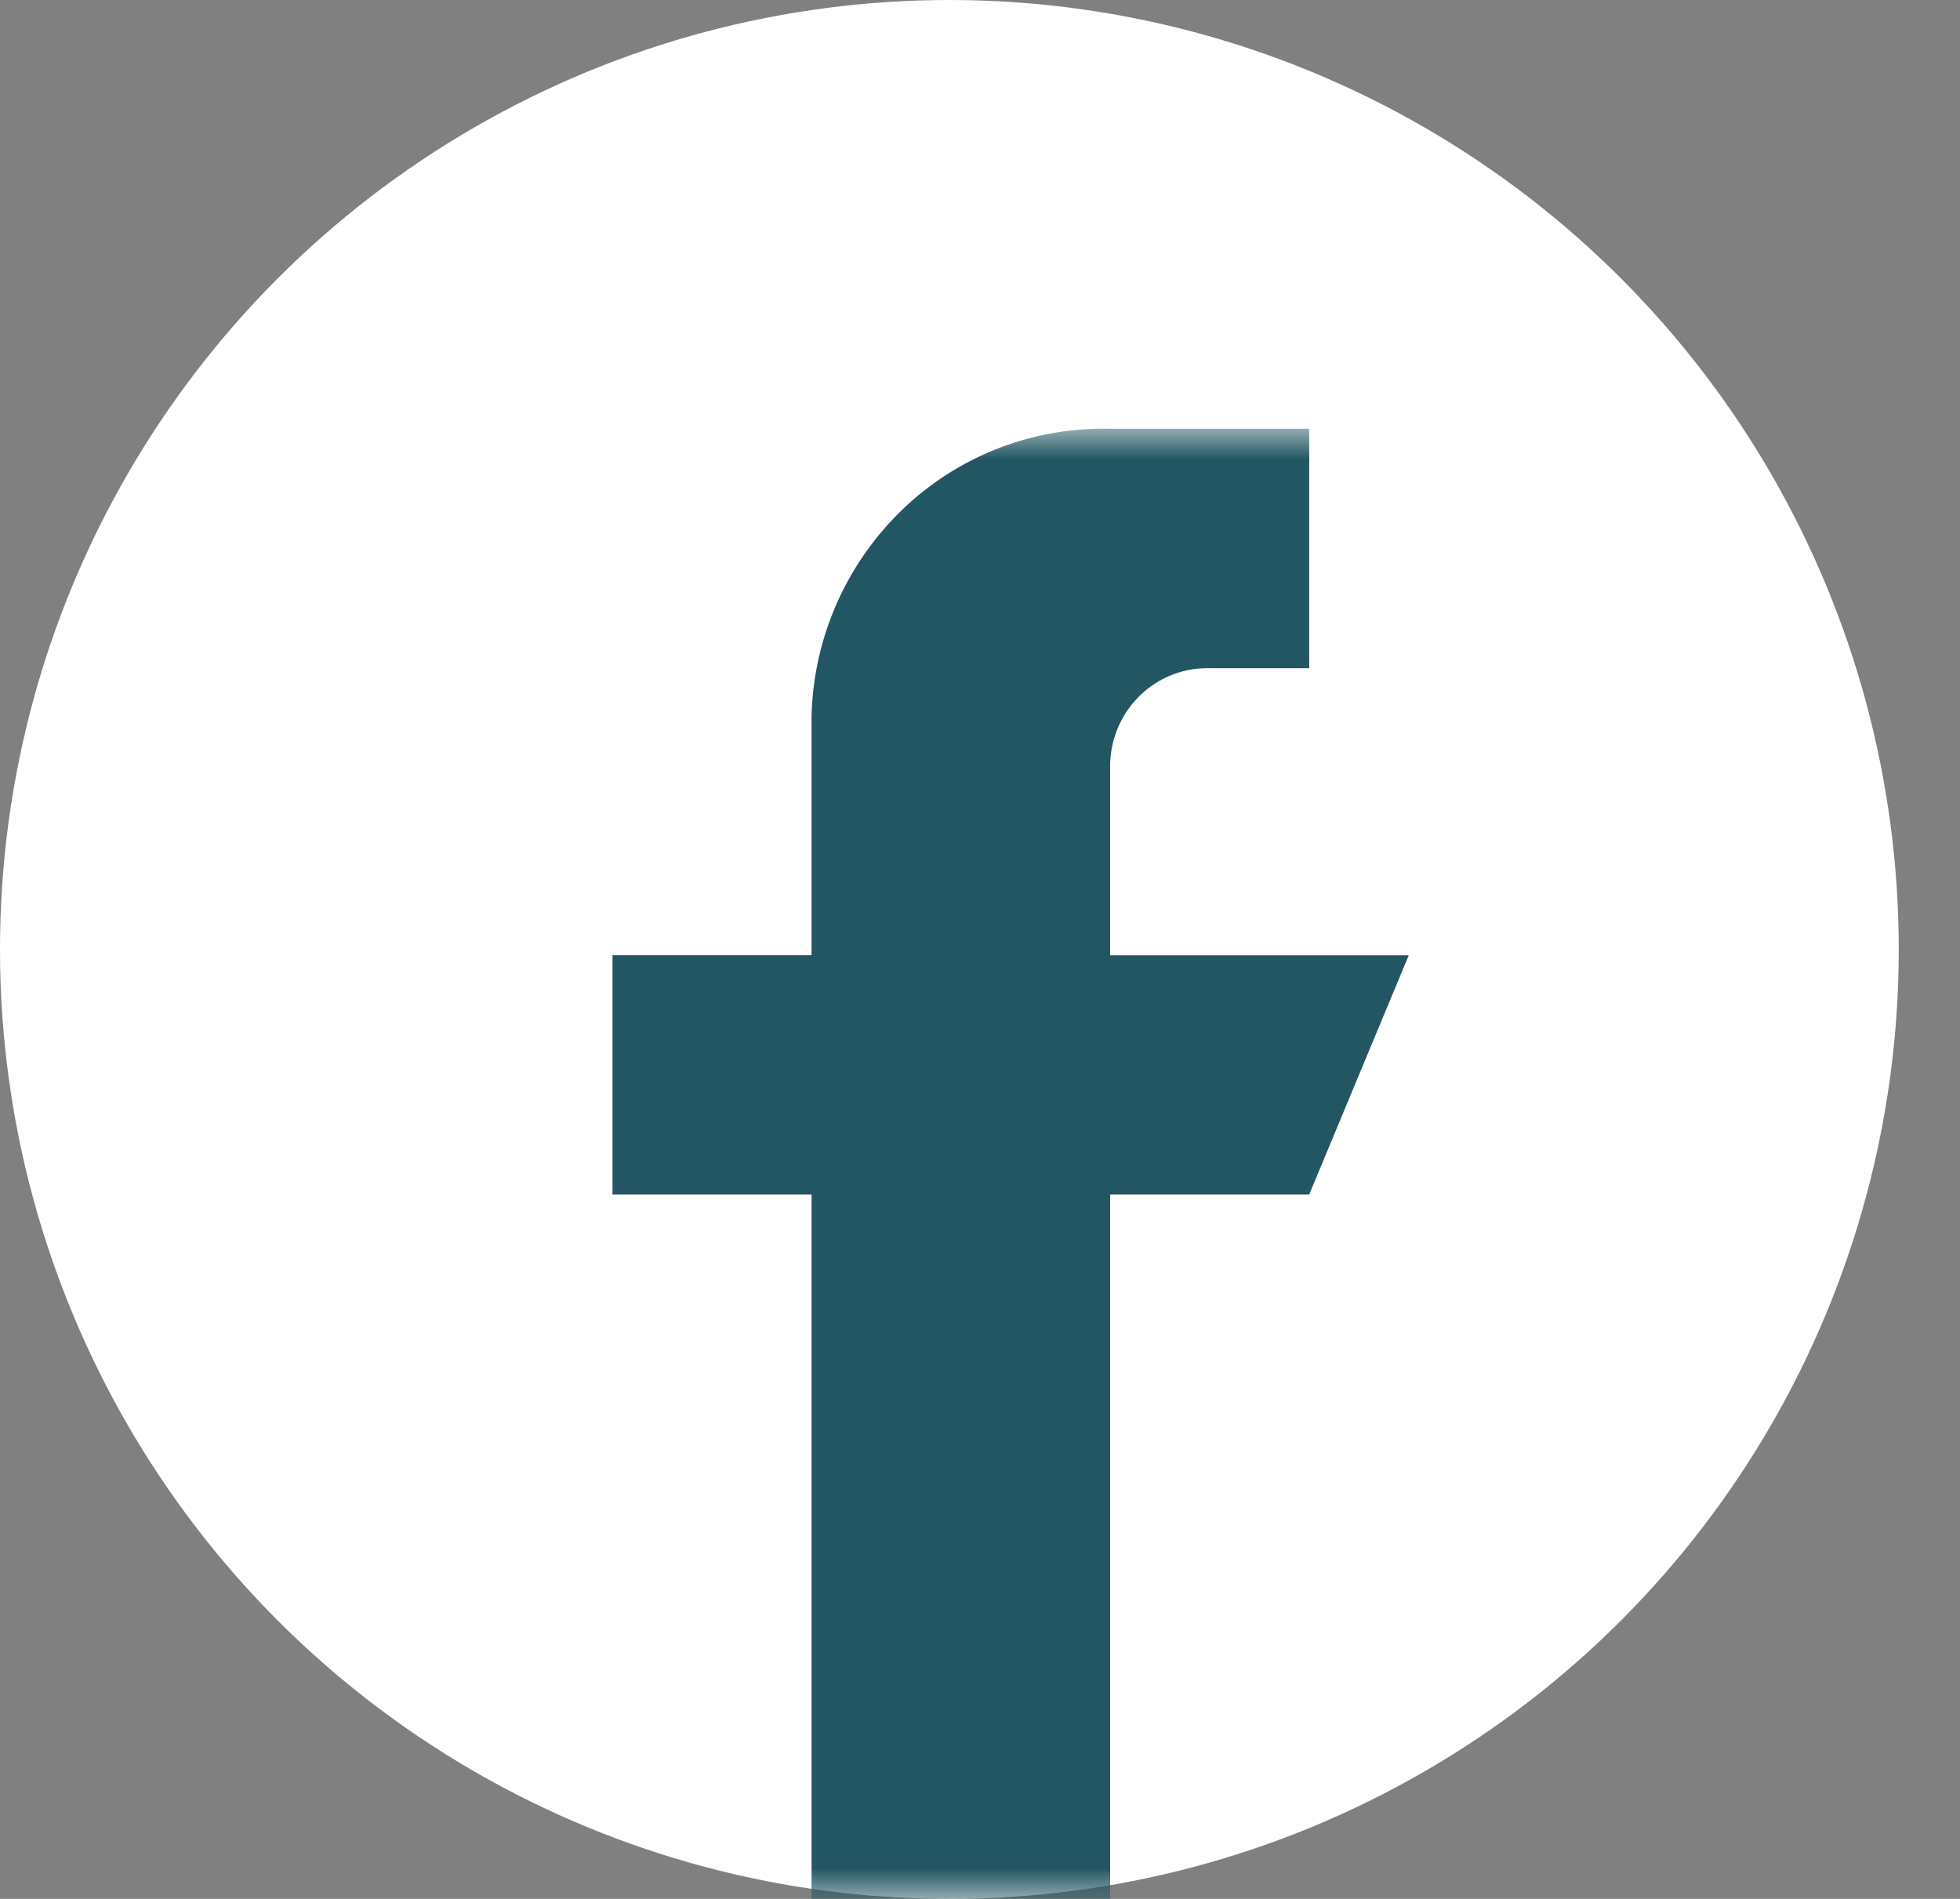
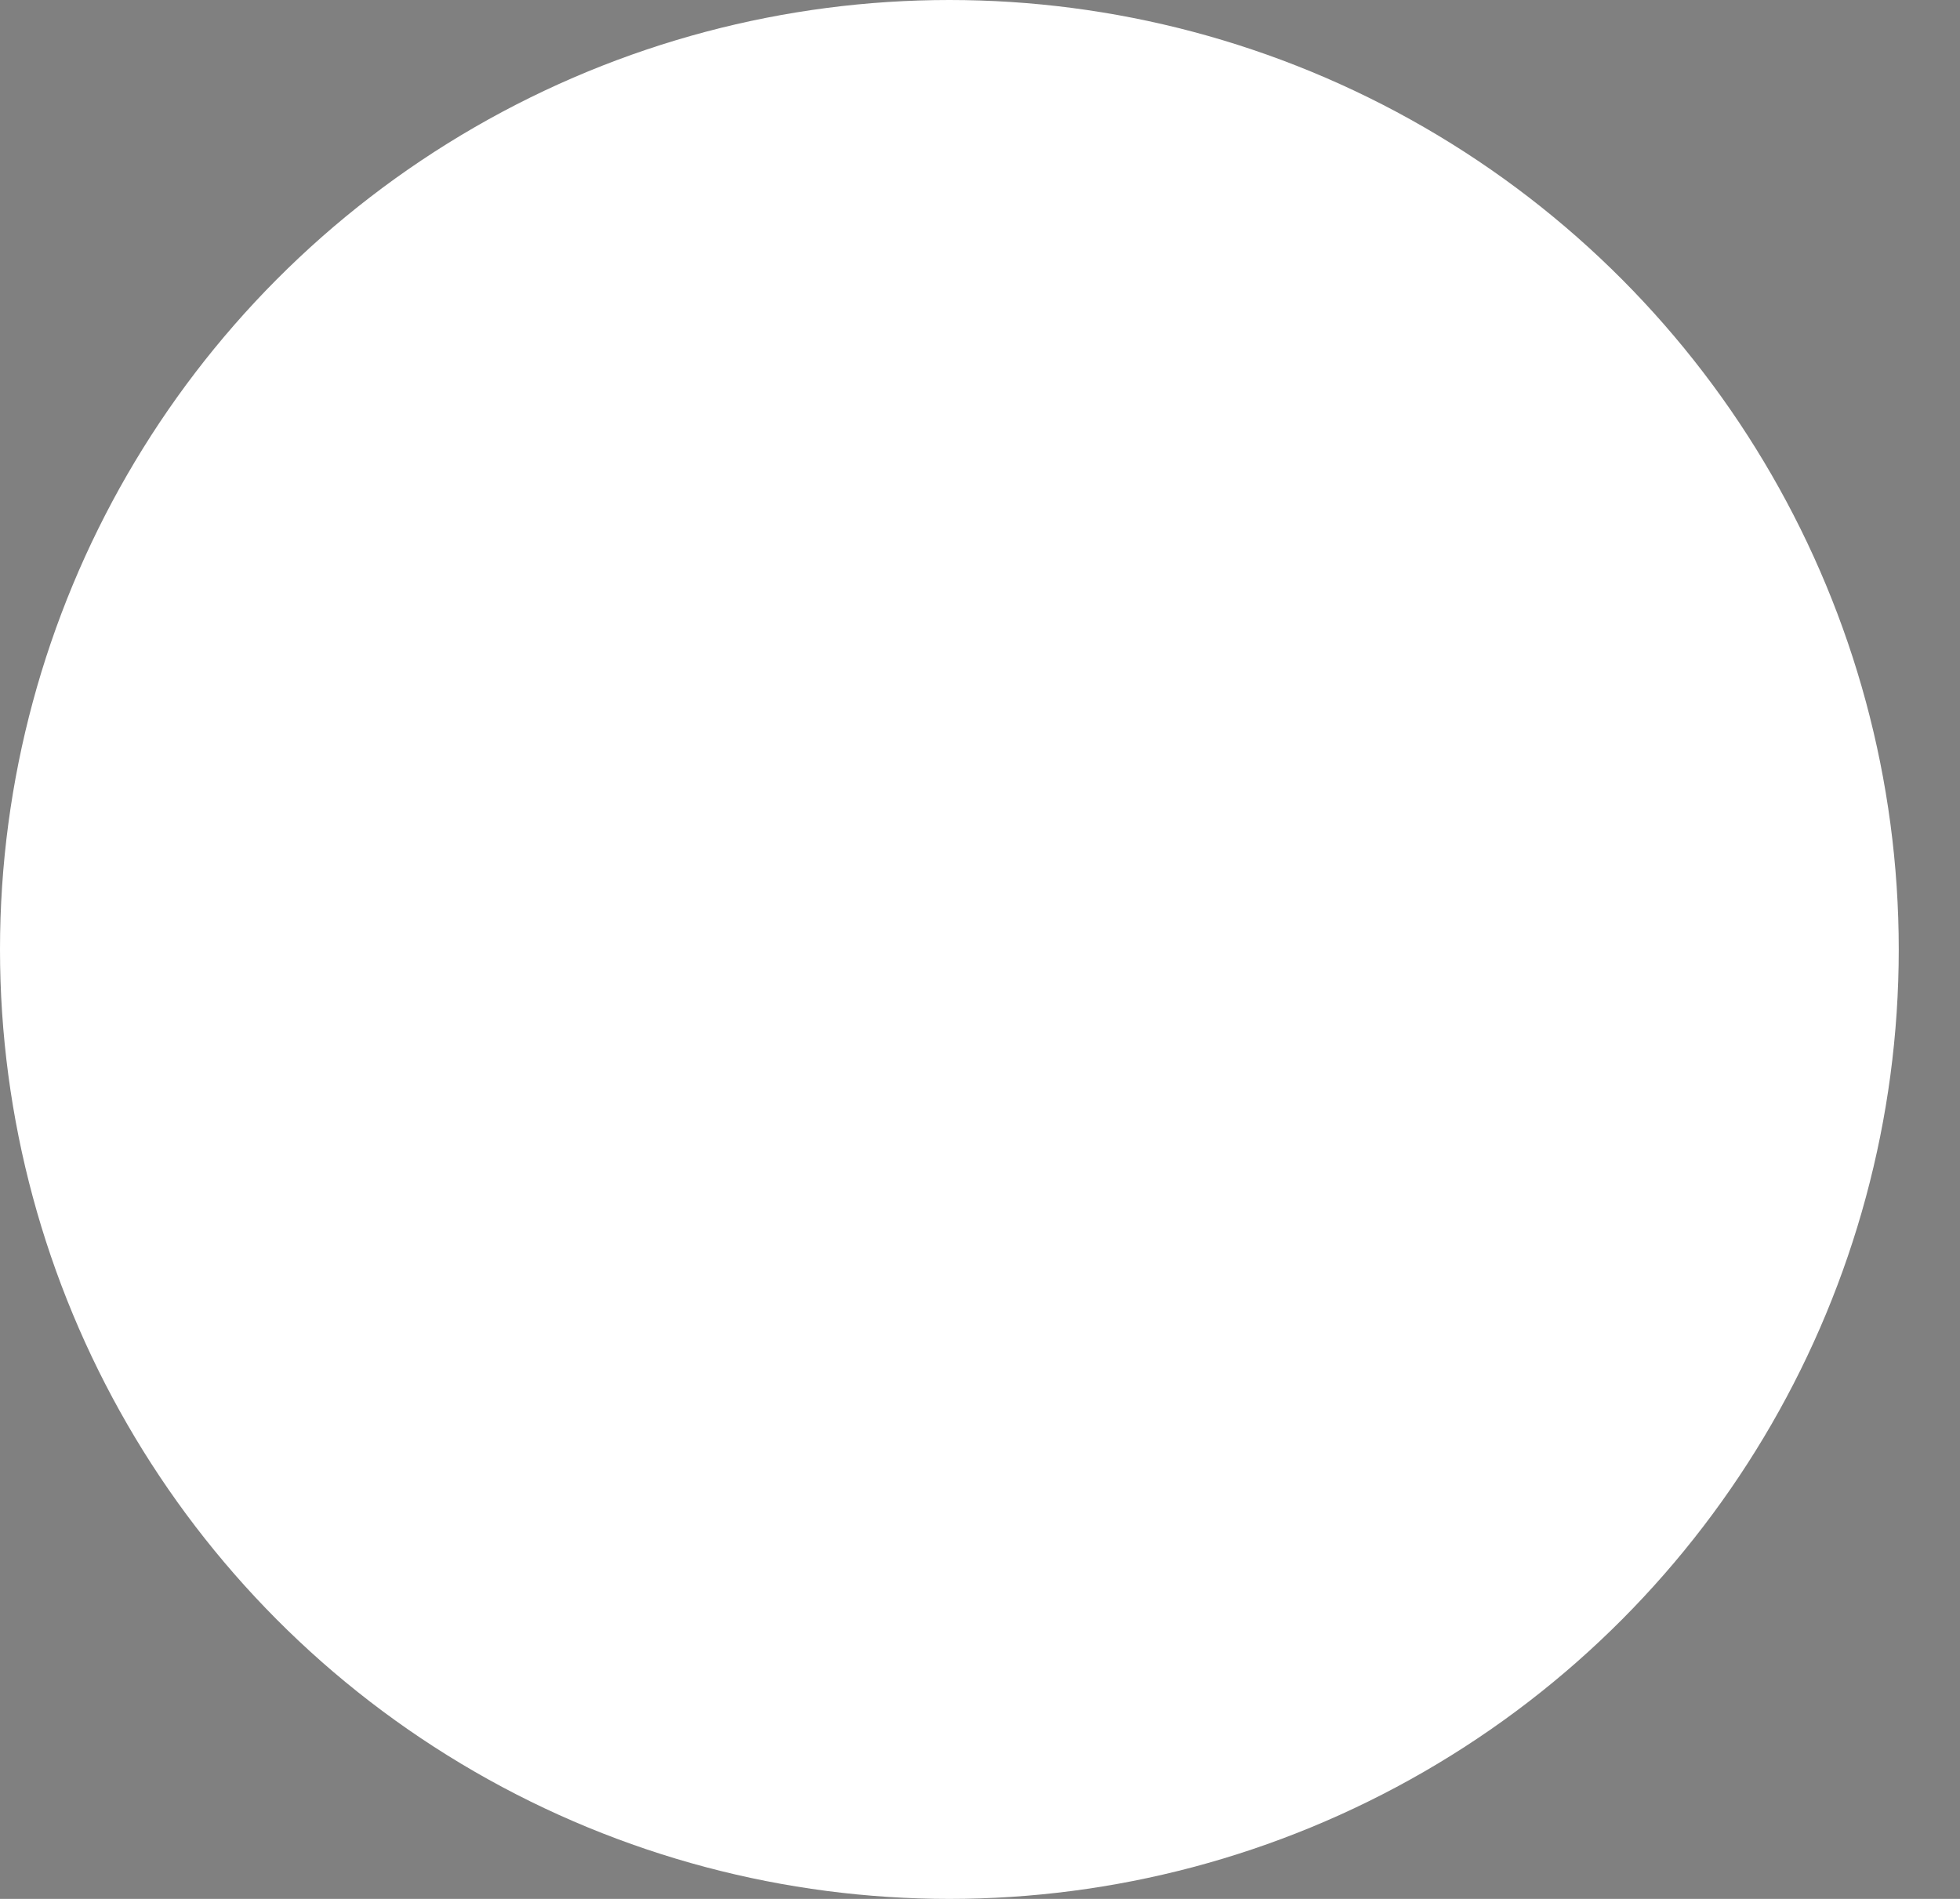
<svg xmlns="http://www.w3.org/2000/svg" xmlns:xlink="http://www.w3.org/1999/xlink" width="32" height="31" viewBox="0 0 32 31">
  <rect x="0" y="0" width="32" height="31" fill="#808080" stroke="none" />
  <defs>
-     <path id="50emkcx3la" d="M0 5h32v26H0z" />
-     <path id="cqzm8b5h0b" d="M2 7h28v24H2z" />
-   </defs>
+     </defs>
  <g fill="none" fill-rule="evenodd">
    <circle fill="#FFF" cx="15.5" cy="15.5" r="15.5" />
    <mask id="bhd3998lpc" fill="#fff">
      <use xlink:href="#cqzm8b5h0b" />
    </mask>
-     <path d="M18.125 15.594V12.47c.011-.425.189-.829.493-1.121a1.576 1.576 0 0 1 1.132-.441h1.625V7h-3.25a4.727 4.727 0 0 0-3.396 1.323 4.842 4.842 0 0 0-1.479 3.365v3.905H10v3.907h3.25V32h4.875V19.5h3.25L23 15.595h-4.875z" fill="#225663" fill-rule="nonzero" mask="url(#bhd3998lpc)" />
+     <path d="M18.125 15.594V12.47c.011-.425.189-.829.493-1.121a1.576 1.576 0 0 1 1.132-.441V7h-3.25a4.727 4.727 0 0 0-3.396 1.323 4.842 4.842 0 0 0-1.479 3.365v3.905H10v3.907h3.25V32h4.875V19.5h3.25L23 15.595h-4.875z" fill="#225663" fill-rule="nonzero" mask="url(#bhd3998lpc)" />
  </g>
</svg>